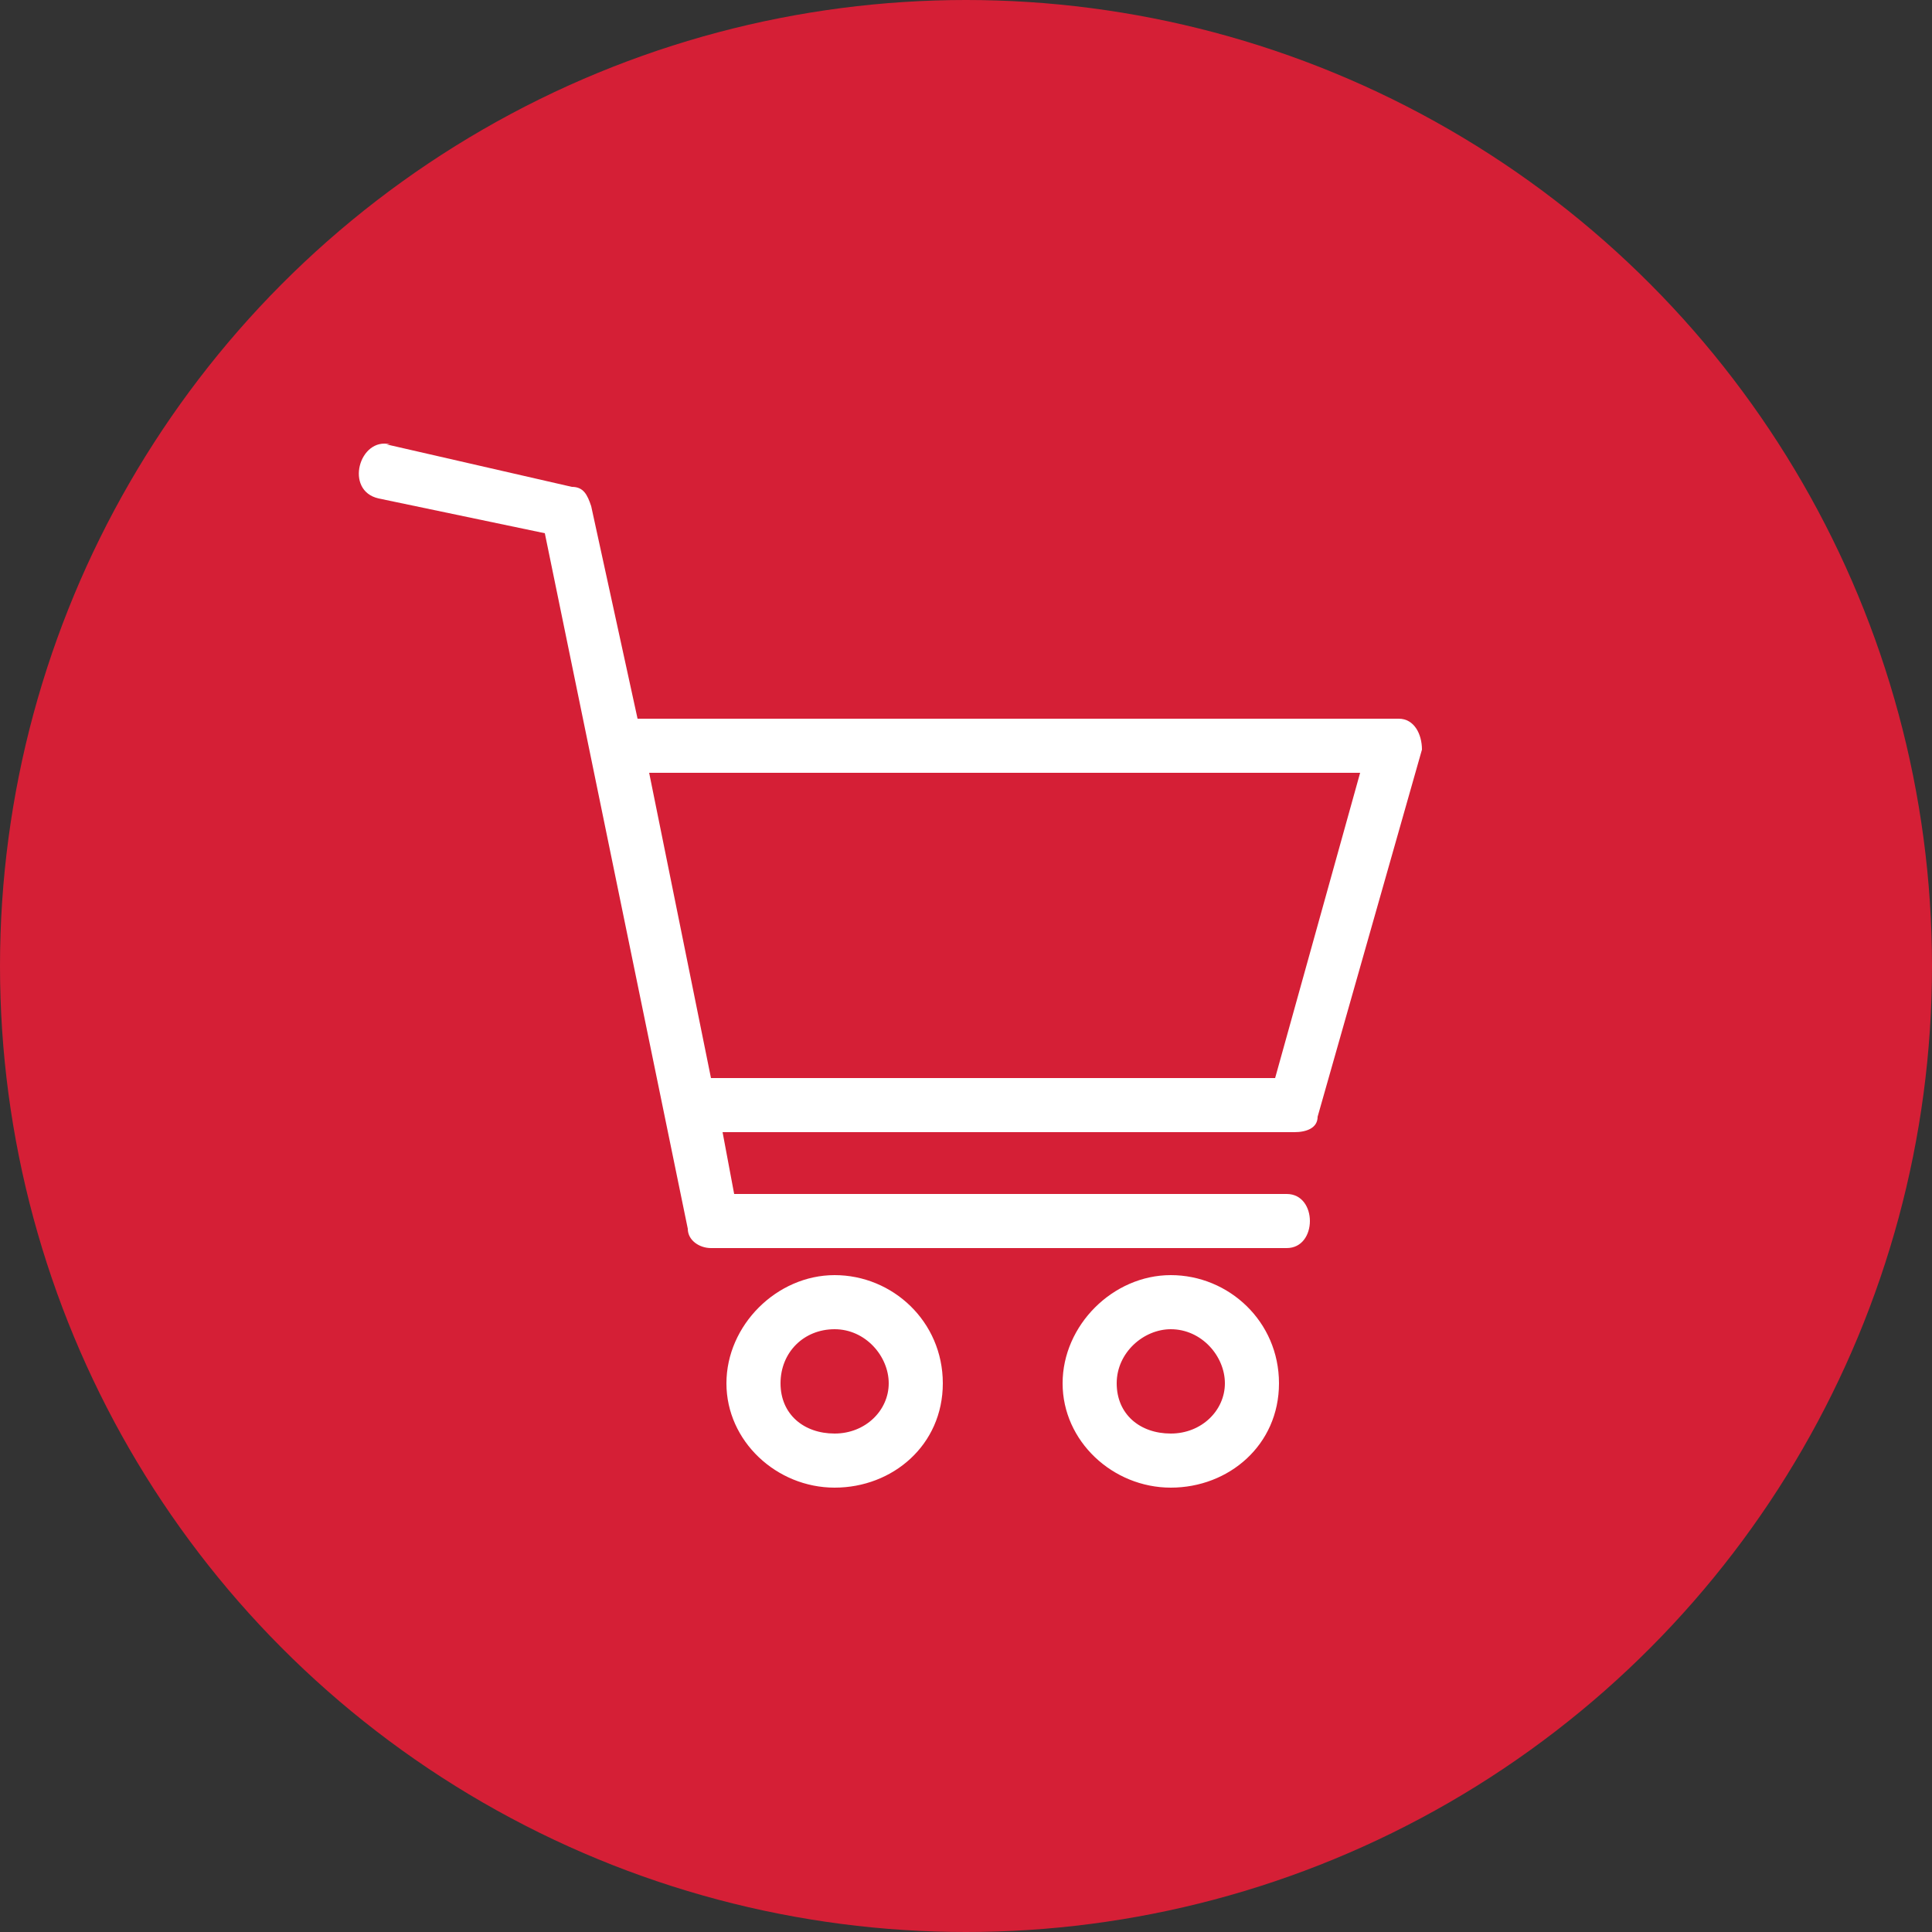
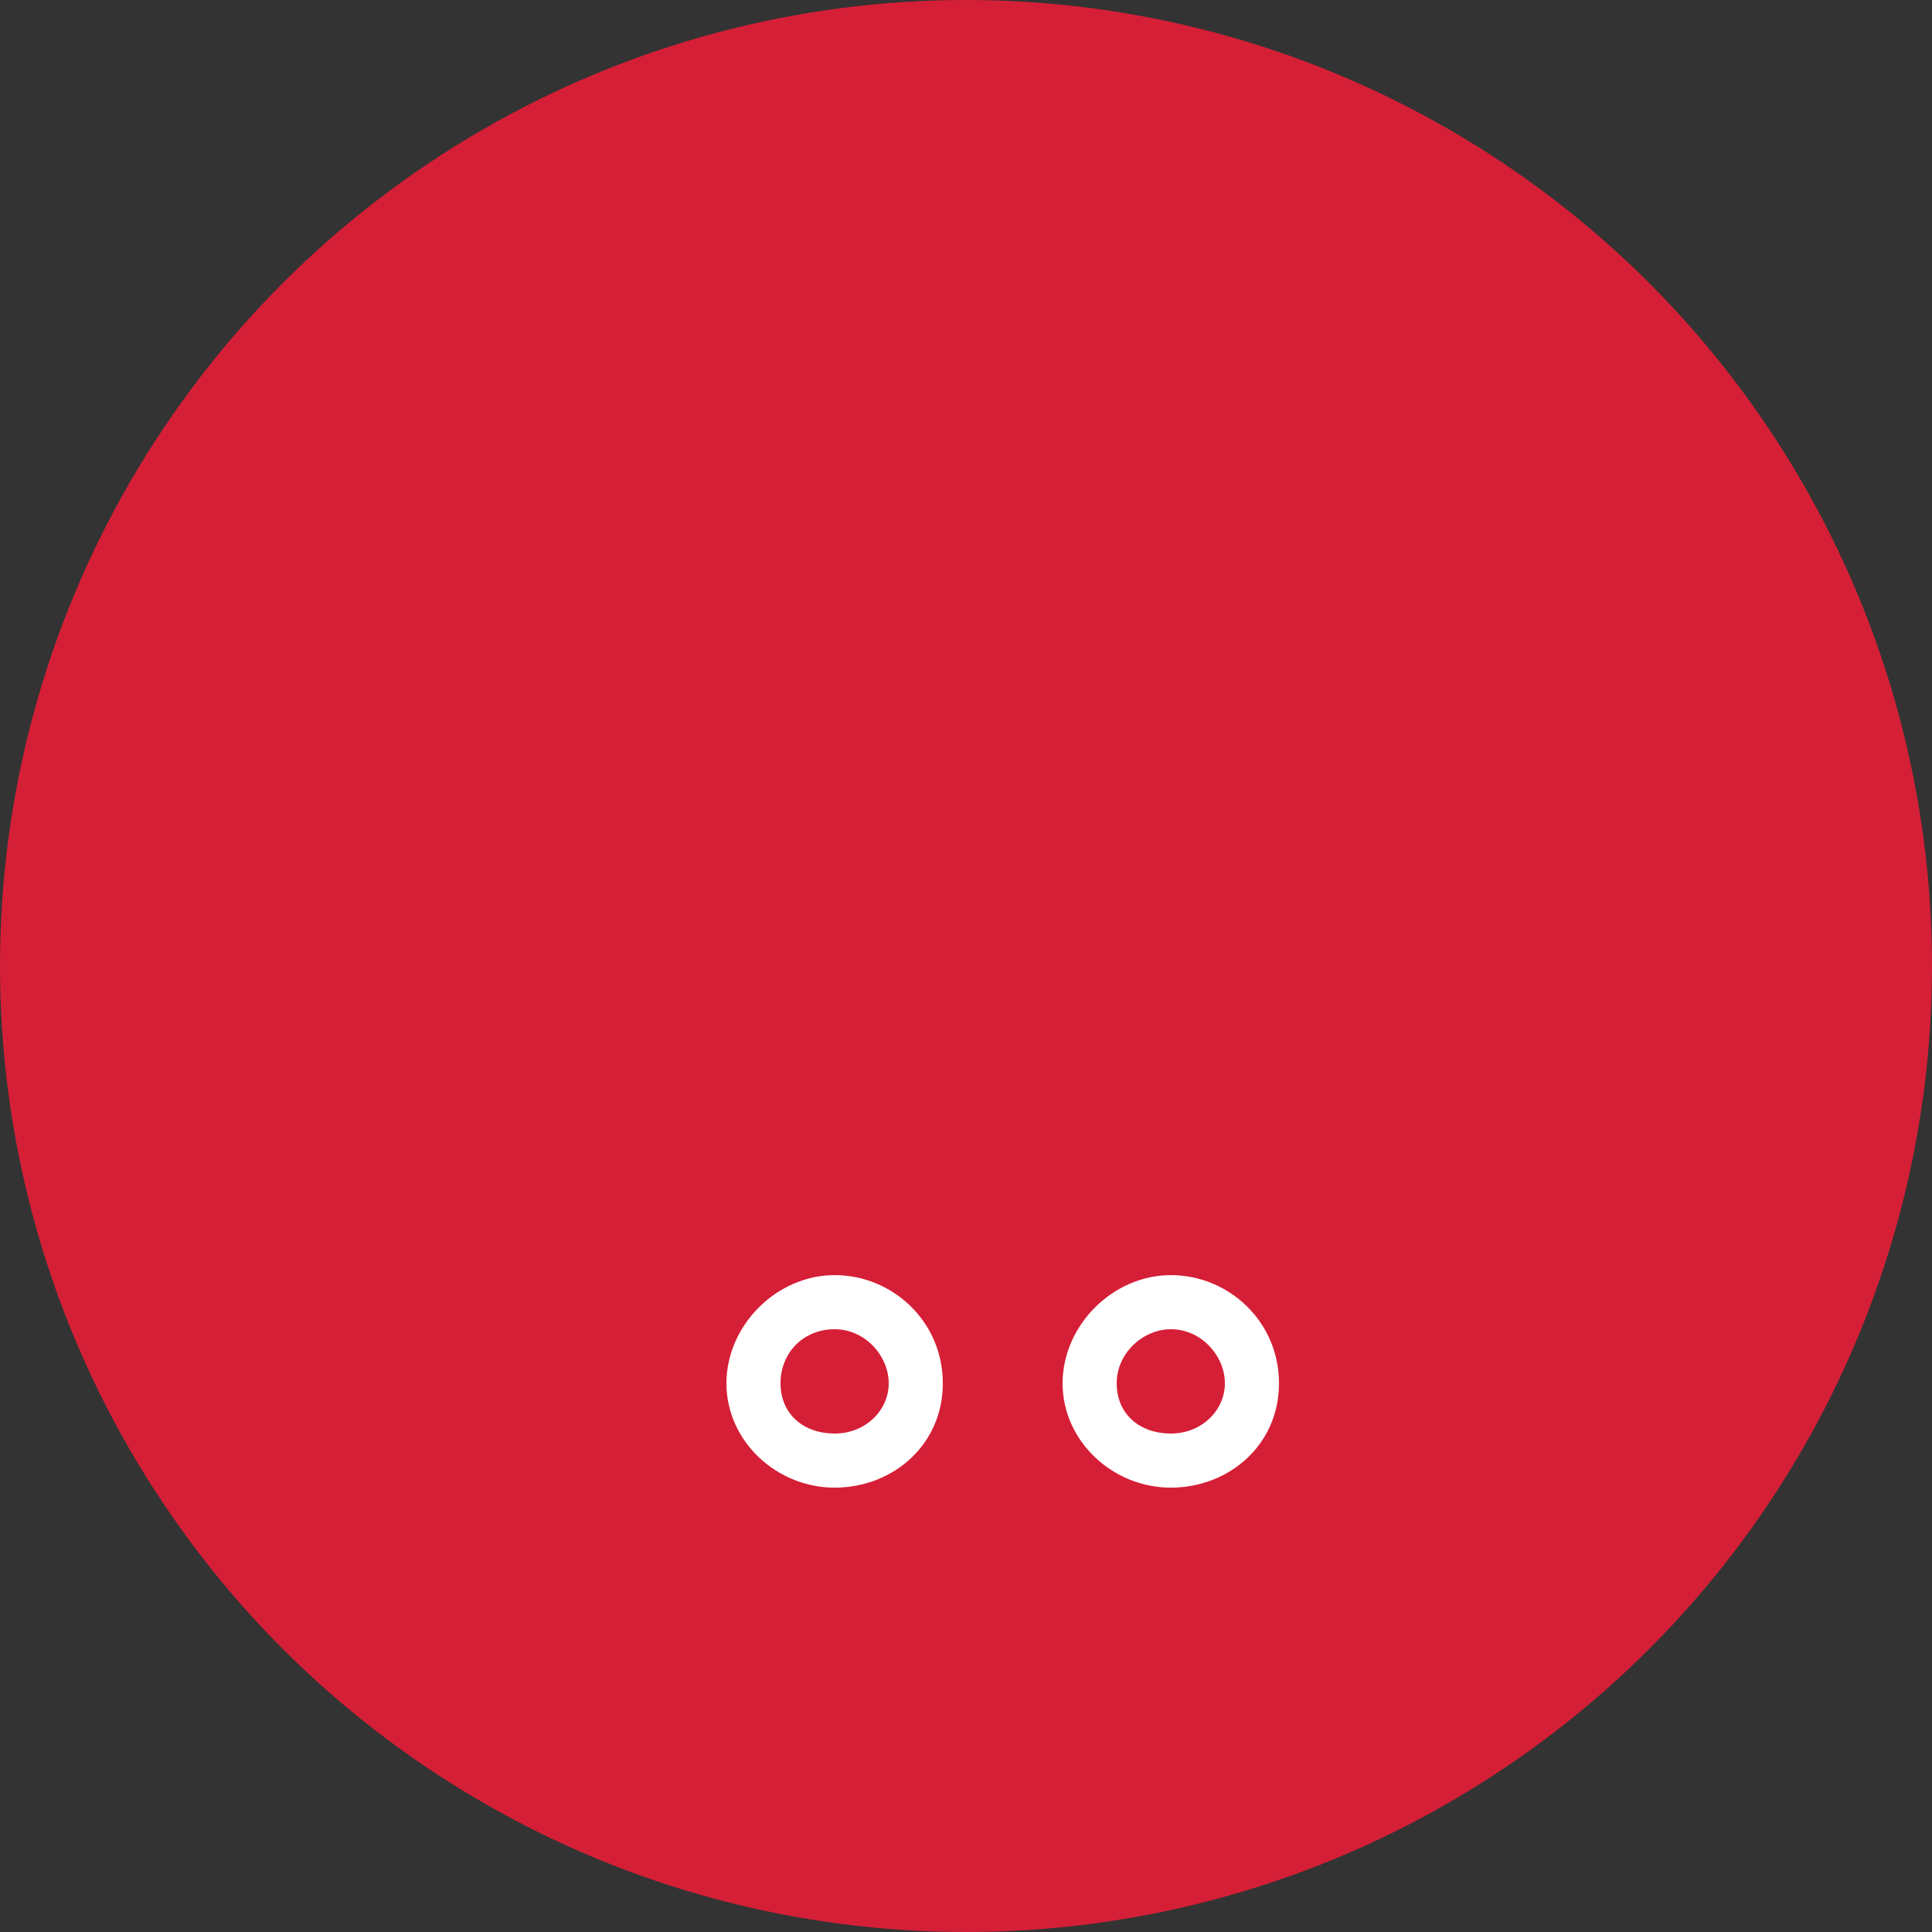
<svg xmlns="http://www.w3.org/2000/svg" id="Layer_1" data-name="Layer 1" width="50" height="50" version="1.1" viewBox="0 0 50 50">
  <rect x="0" y="0" width="50" height="50" fill="#333333" stroke="none" />
  <defs>
    <style>
      .cls-1 {
        fill: #d51f36;
      }

      .cls-1, .cls-2 {
        stroke-width: 0px;
      }

      .cls-2 {
        fill: #fff;
      }
    </style>
  </defs>
  <circle class="cls-1" cx="25" cy="25" r="25" />
  <g>
    <path class="cls-2" d="M21.6,33c1.5,0,2.8,1.2,2.8,2.8s-1.3,2.7-2.8,2.7-2.8-1.2-2.8-2.7,1.3-2.8,2.8-2.8ZM21.6,34.4c-.8,0-1.4.6-1.4,1.4s.6,1.3,1.4,1.3,1.4-.6,1.4-1.3-.6-1.4-1.4-1.4Z" />
    <path class="cls-2" d="M30.3,33c1.5,0,2.8,1.2,2.8,2.8s-1.3,2.7-2.8,2.7-2.8-1.2-2.8-2.7,1.3-2.8,2.8-2.8ZM30.3,34.4c-.7,0-1.4.6-1.4,1.4s.6,1.3,1.4,1.3,1.4-.6,1.4-1.3-.6-1.4-1.4-1.4Z" />
-     <path class="cls-2" d="M10,11.5l4.8,1.1c.3,0,.4.2.5.5l1.2,5.5h19.7c.4,0,.6.4.6.8l-2.7,9.5c0,.3-.3.4-.6.4h-14.8l.3,1.6h14.3c.8,0,.8,1.4,0,1.4h-14.9c-.3,0-.6-.2-.6-.5l-3.7-18-4.3-.9c-.9-.2-.5-1.6.3-1.4ZM16.8,20l1.6,7.9h14.6l2.2-7.9h-18.3Z" />
  </g>
</svg>